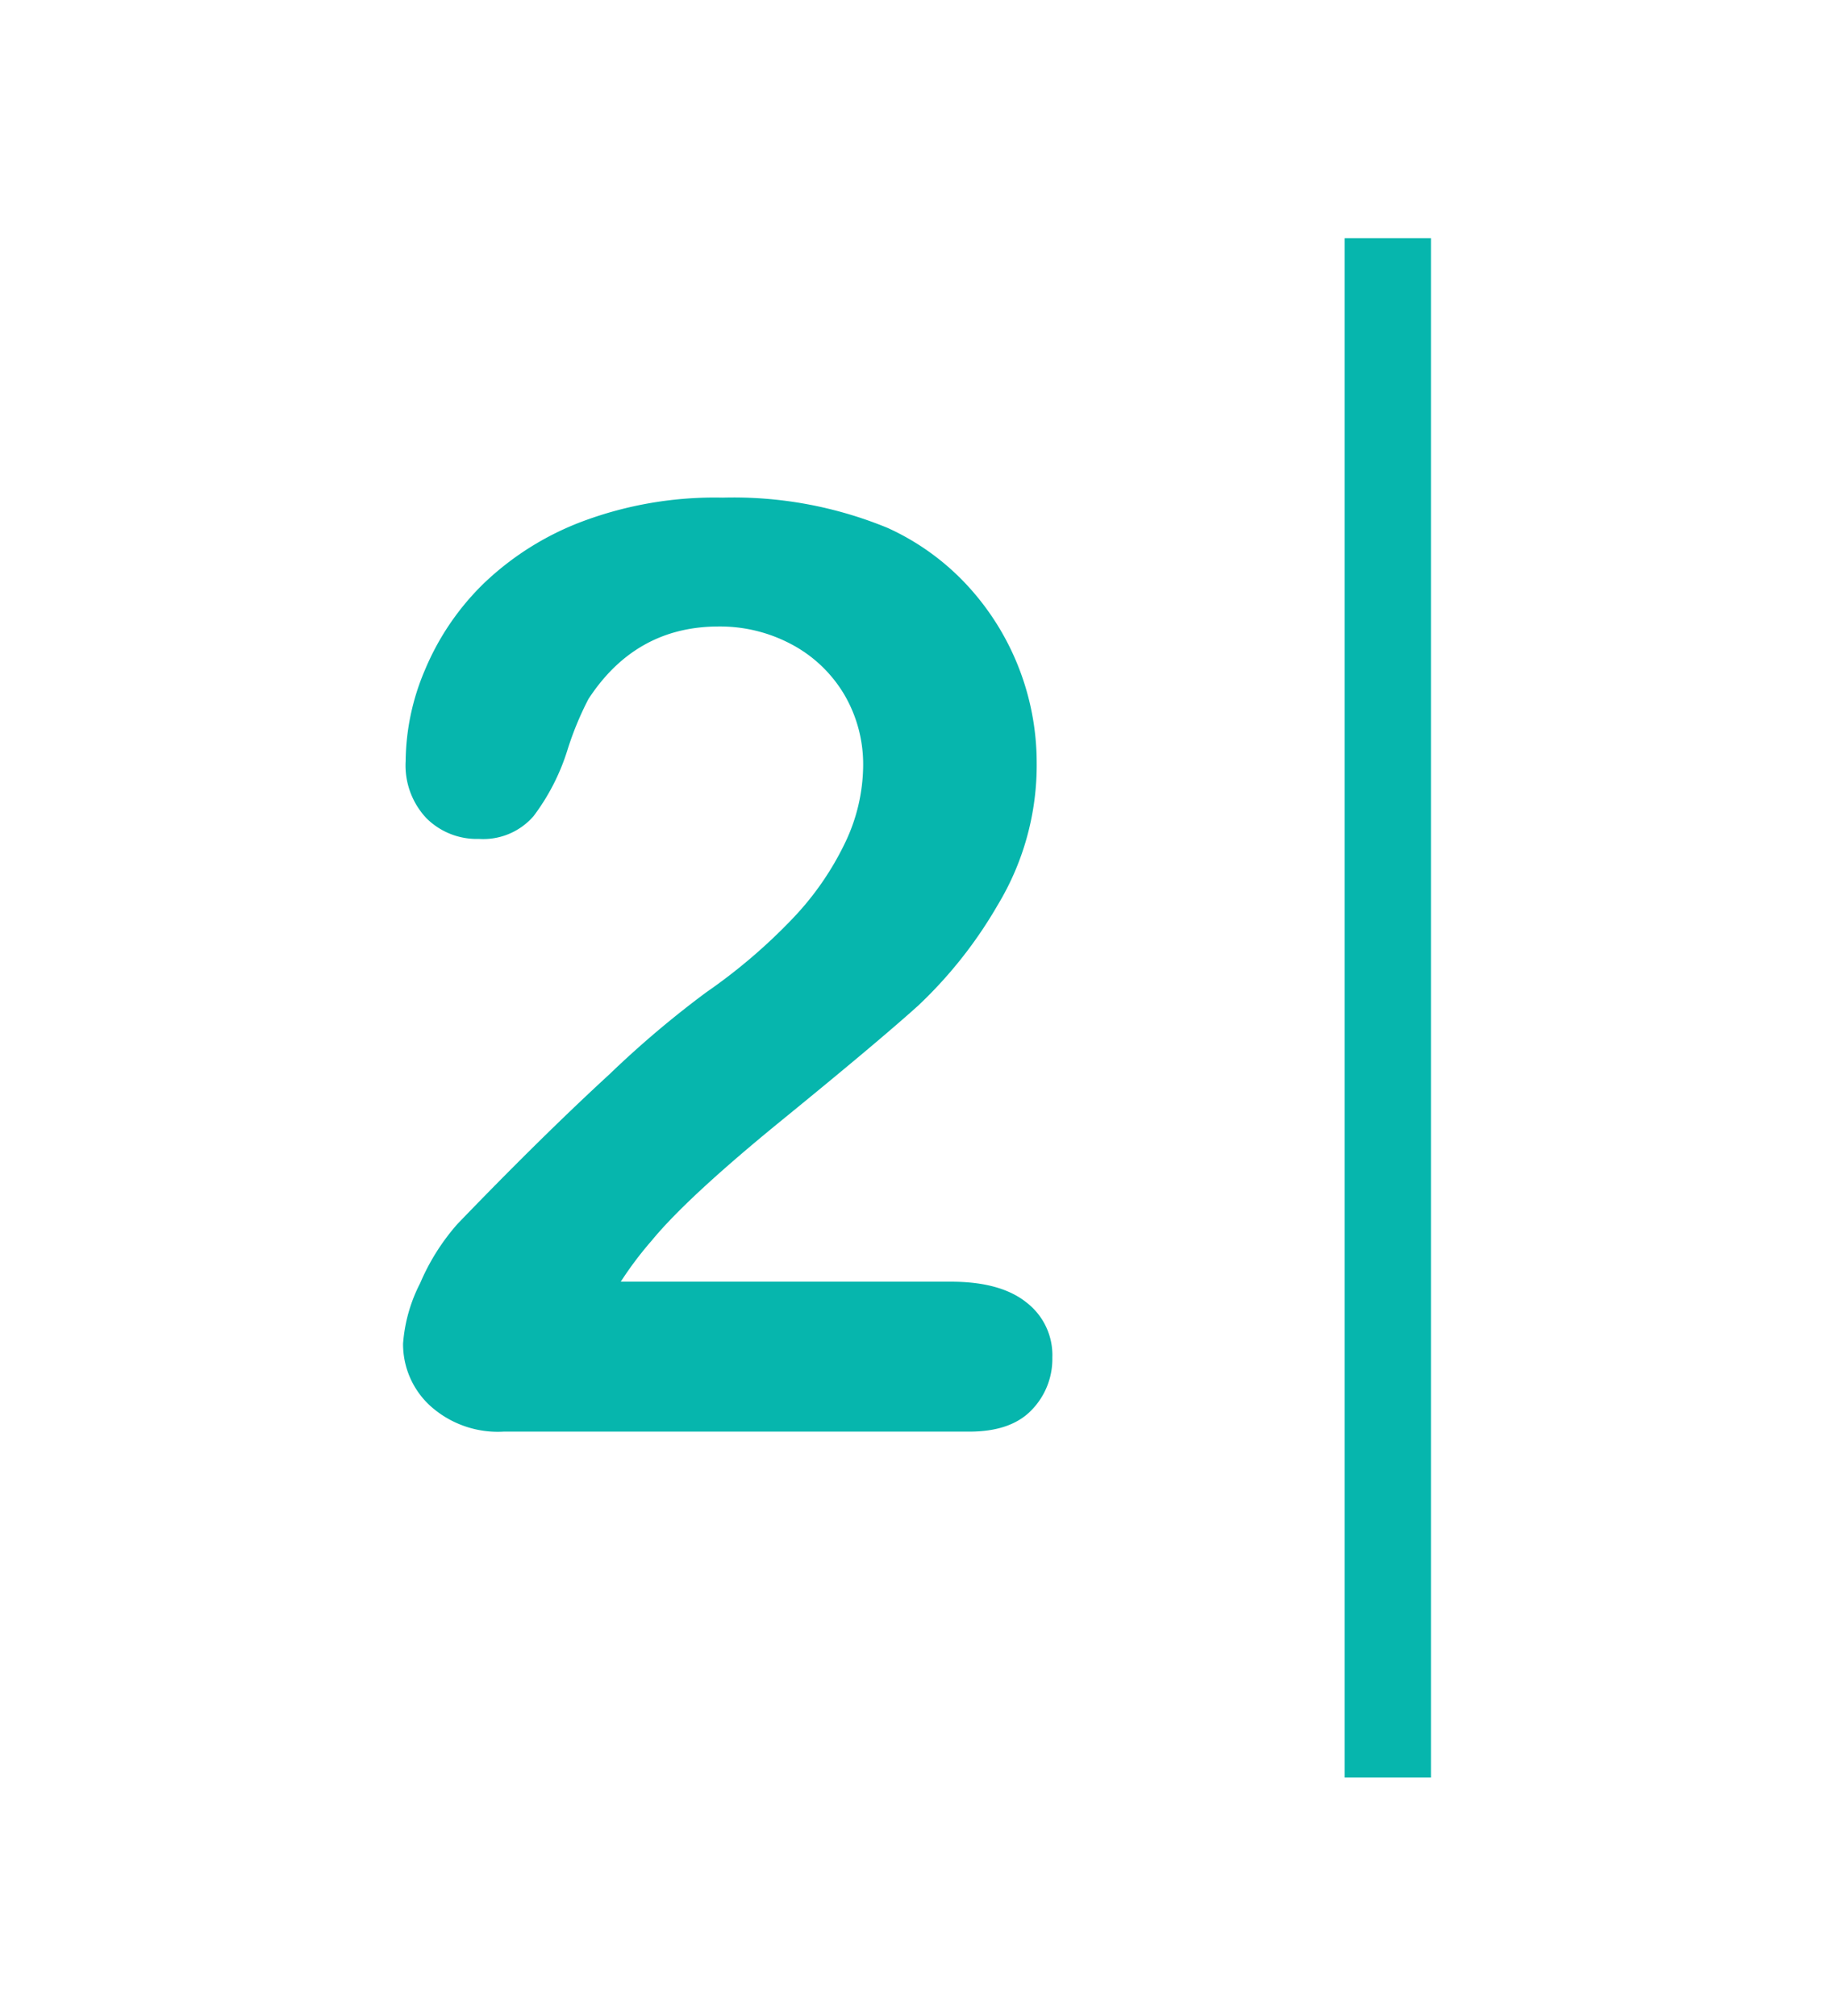
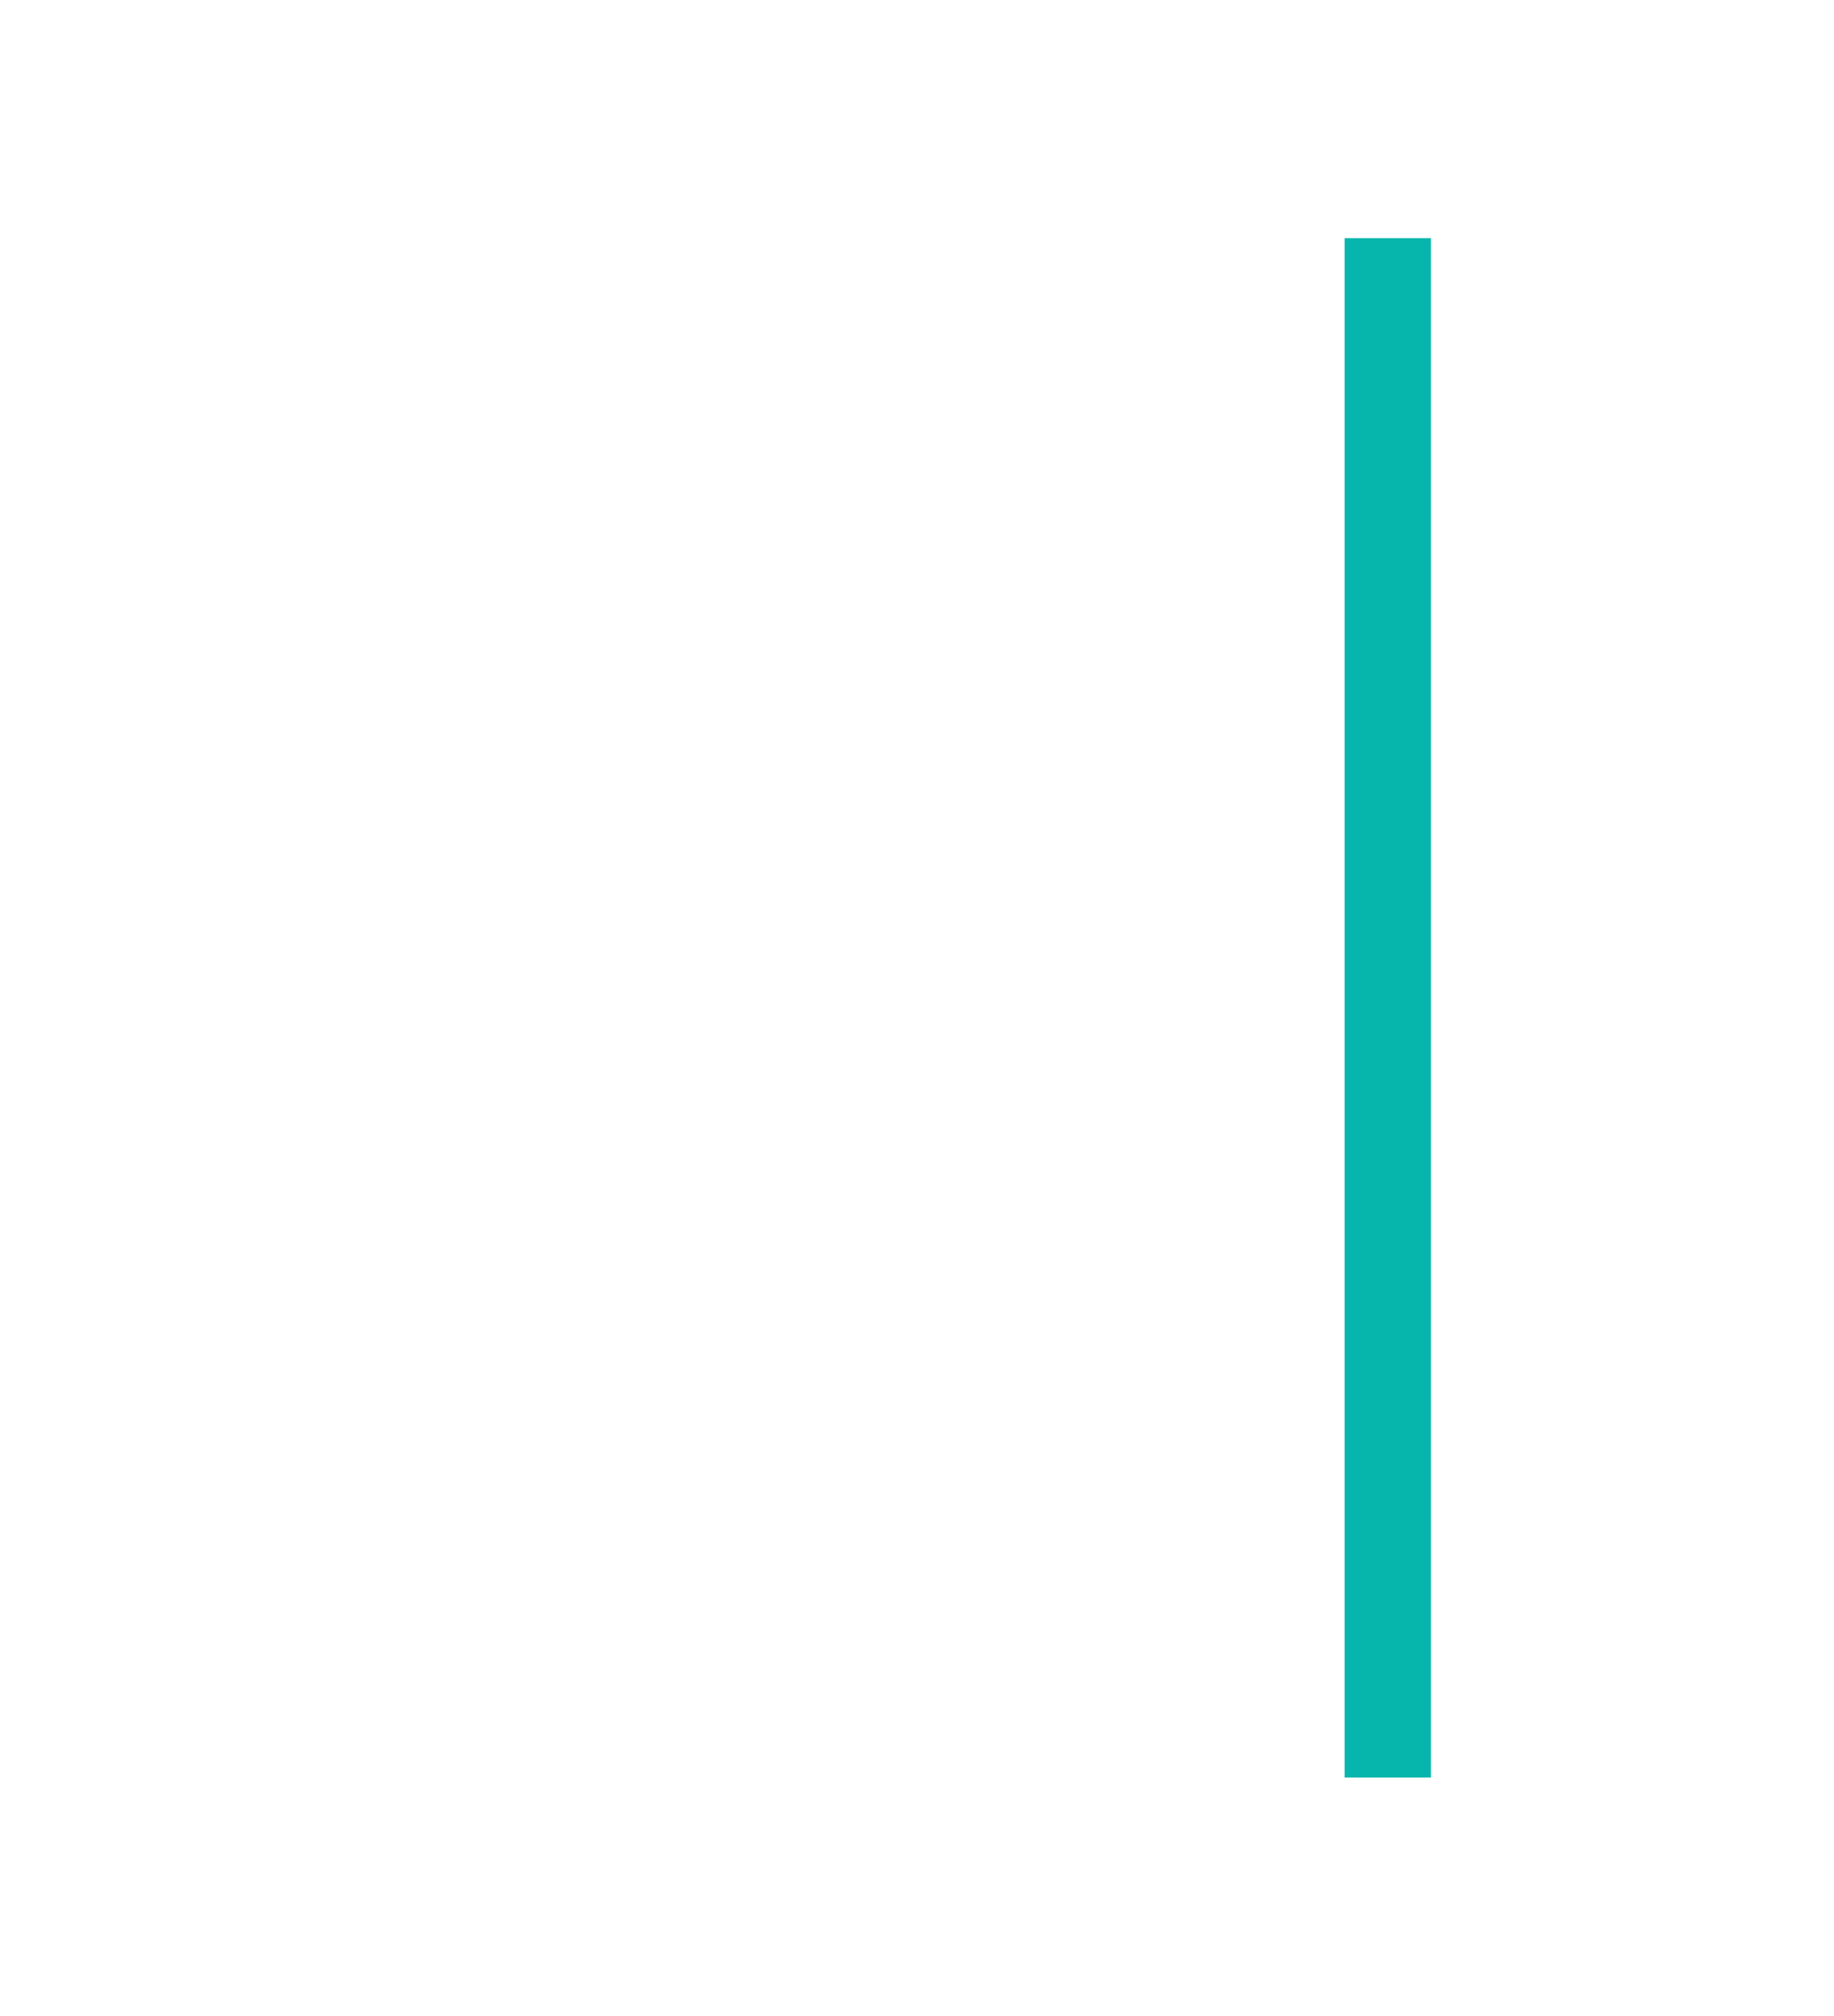
<svg xmlns="http://www.w3.org/2000/svg" id="Layer_1" data-name="Layer 1" viewBox="0 0 176.91 194.43">
  <defs>
    <style>.cls-1{fill:#06b6ad;}</style>
  </defs>
  <rect class="cls-1" x="129.71" y="22.97" width="8.32" height="148.49" />
-   <path class="cls-1" d="M59.88,123.63H91.74q4.77,0,7.27,2a6.4,6.4,0,0,1,2.5,5.32,7.05,7.05,0,0,1-2,5.06c-1.33,1.39-3.33,2.08-6,2.08H48.59a9.73,9.73,0,0,1-7.15-2.54,8.07,8.07,0,0,1-2.56-5.95,15.16,15.16,0,0,1,1.65-5.83,21.12,21.12,0,0,1,3.6-5.71q8.11-8.42,14.65-14.43a95.73,95.73,0,0,1,9.34-7.91,53.82,53.82,0,0,0,8.33-7.11,28.25,28.25,0,0,0,5.07-7.32,17.46,17.46,0,0,0,1.74-7.36,13.29,13.29,0,0,0-1.86-7,13,13,0,0,0-5.07-4.79,14.64,14.64,0,0,0-7-1.71q-8,0-12.57,7a30.45,30.45,0,0,0-2.05,5,20.9,20.9,0,0,1-3.24,6.29,6.42,6.42,0,0,1-5.28,2.2,6.87,6.87,0,0,1-5.06-2,7.42,7.42,0,0,1-2-5.5A22.83,22.83,0,0,1,41,64.6a25.18,25.18,0,0,1,5.64-8.3,28,28,0,0,1,9.53-6A36.42,36.42,0,0,1,69.71,48a39,39,0,0,1,15.93,2.93,23.93,23.93,0,0,1,7.51,5.37A25.21,25.21,0,0,1,100,73.51a26.08,26.08,0,0,1-3.75,13.77A42.59,42.59,0,0,1,88.57,97q-3.91,3.52-13.09,11T62.87,119.66A34.41,34.41,0,0,0,59.88,123.63Z" />
</svg>